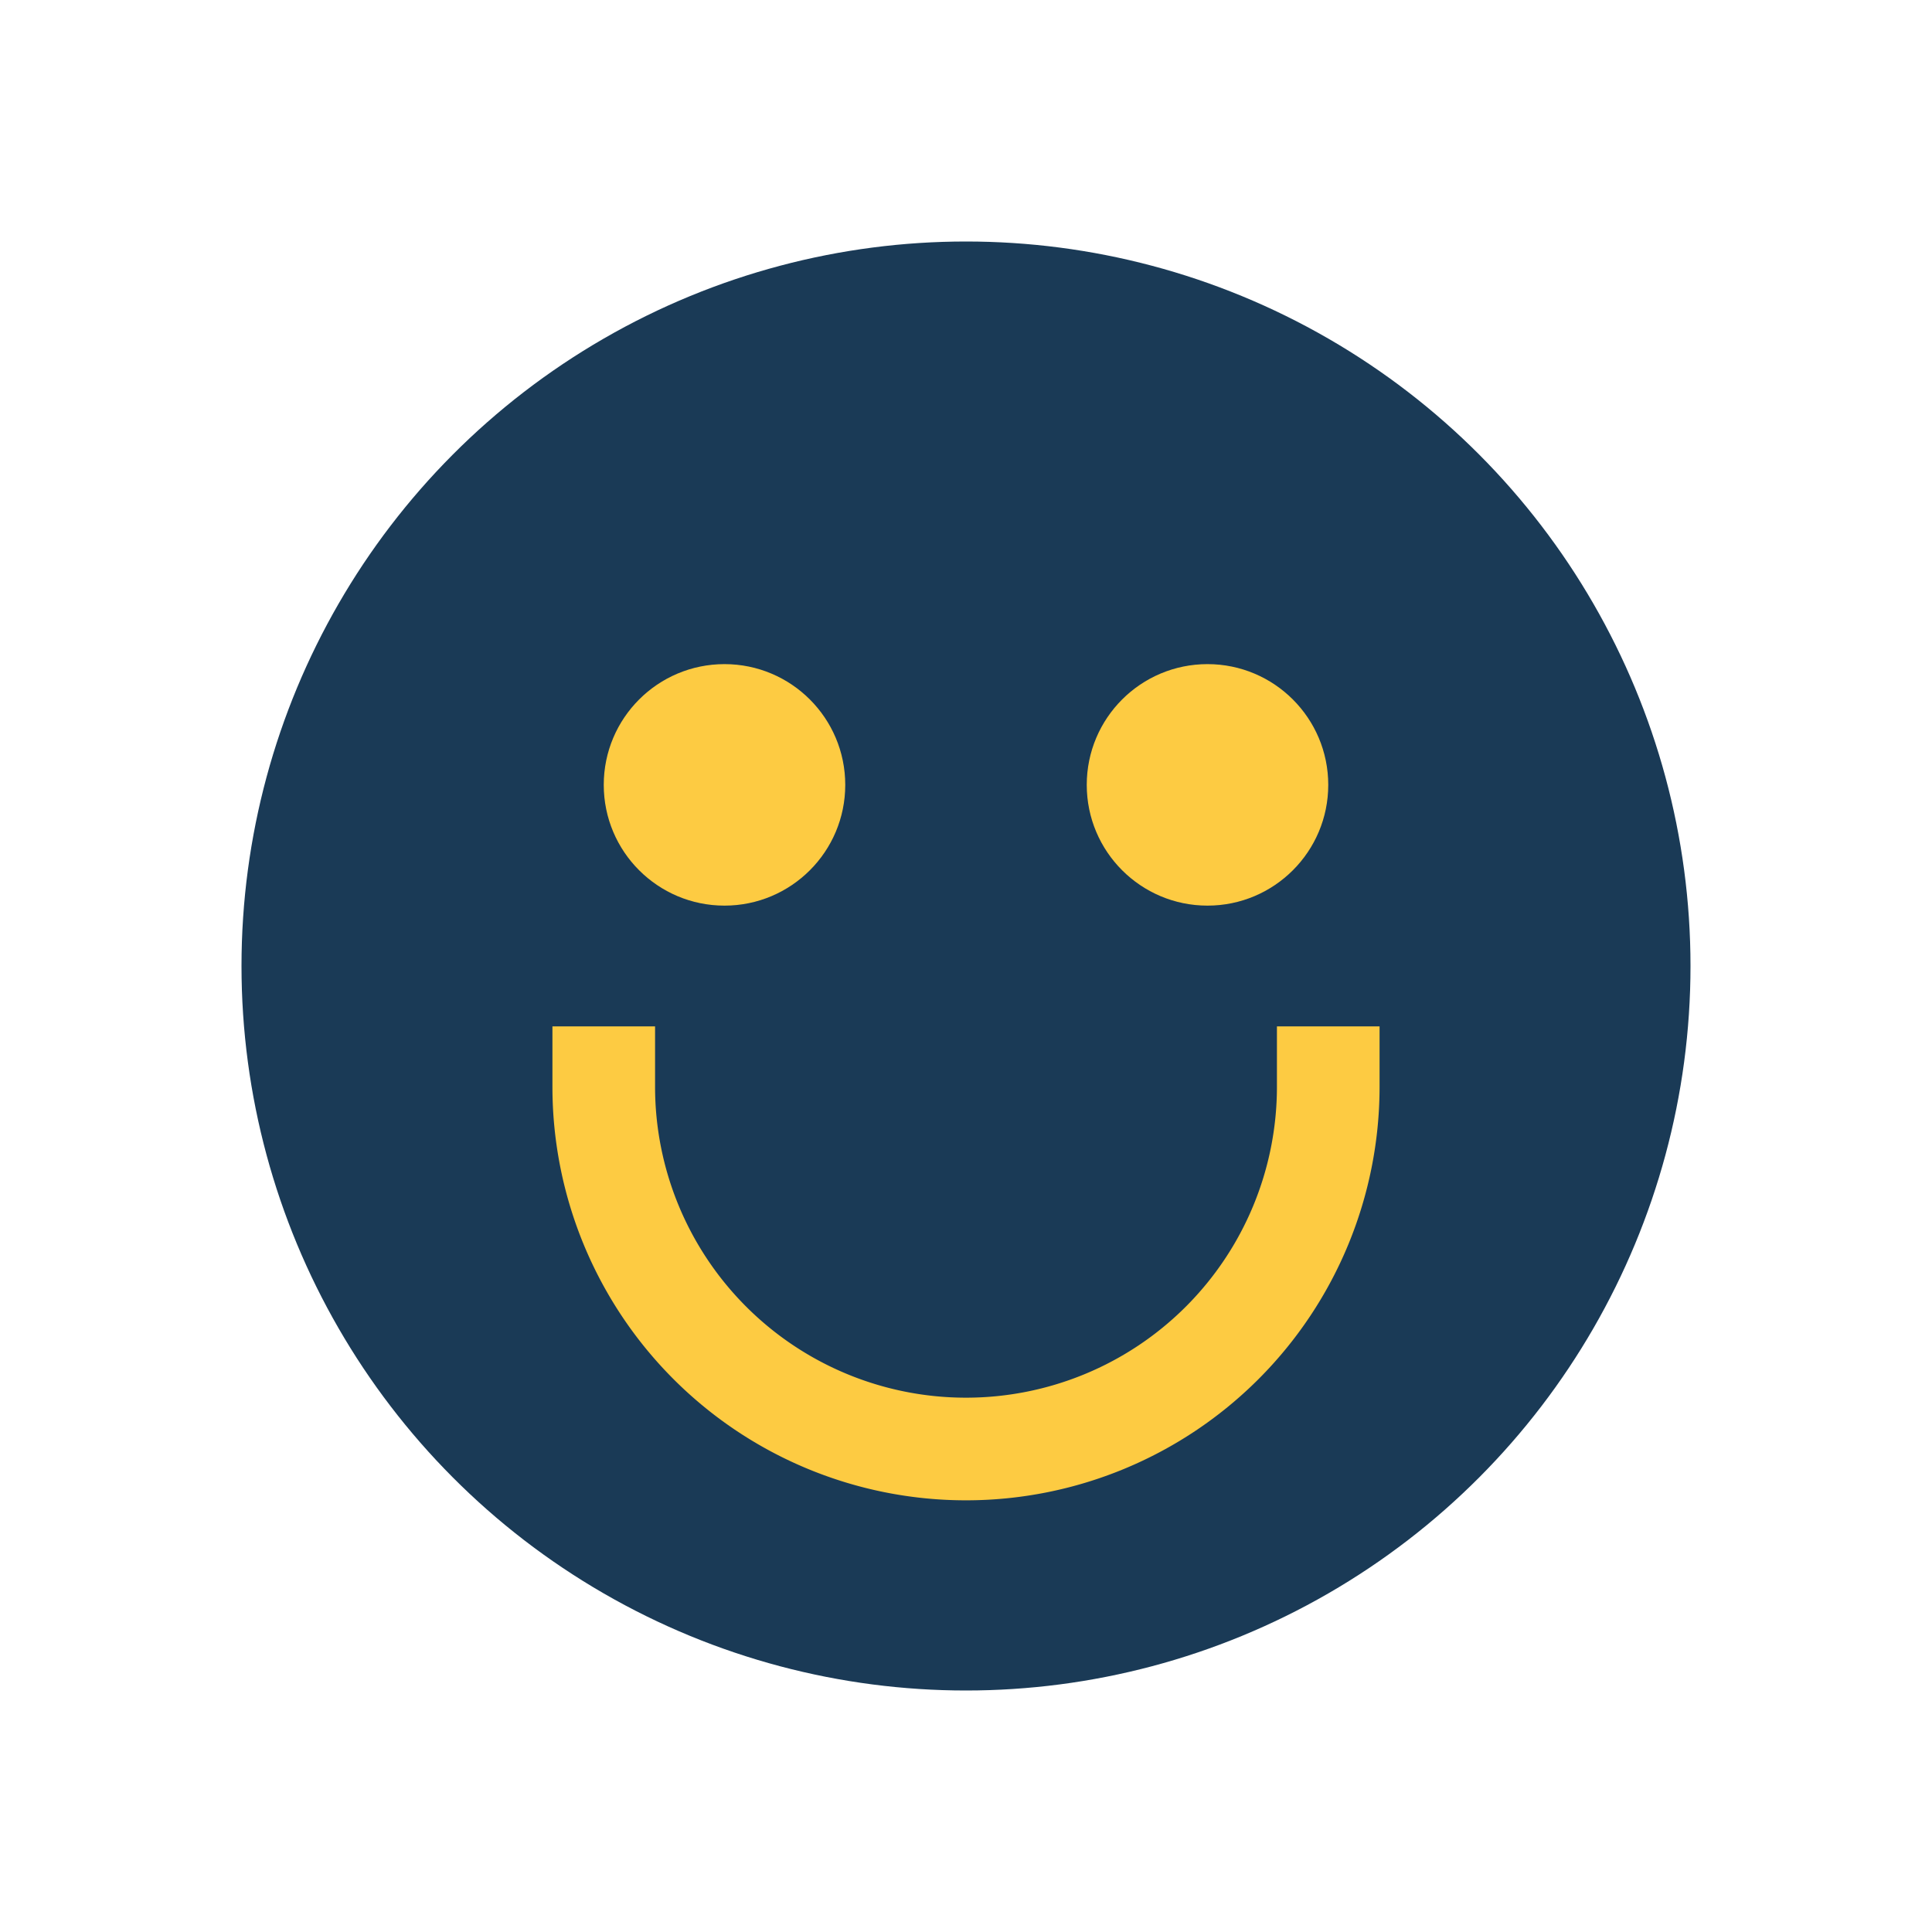
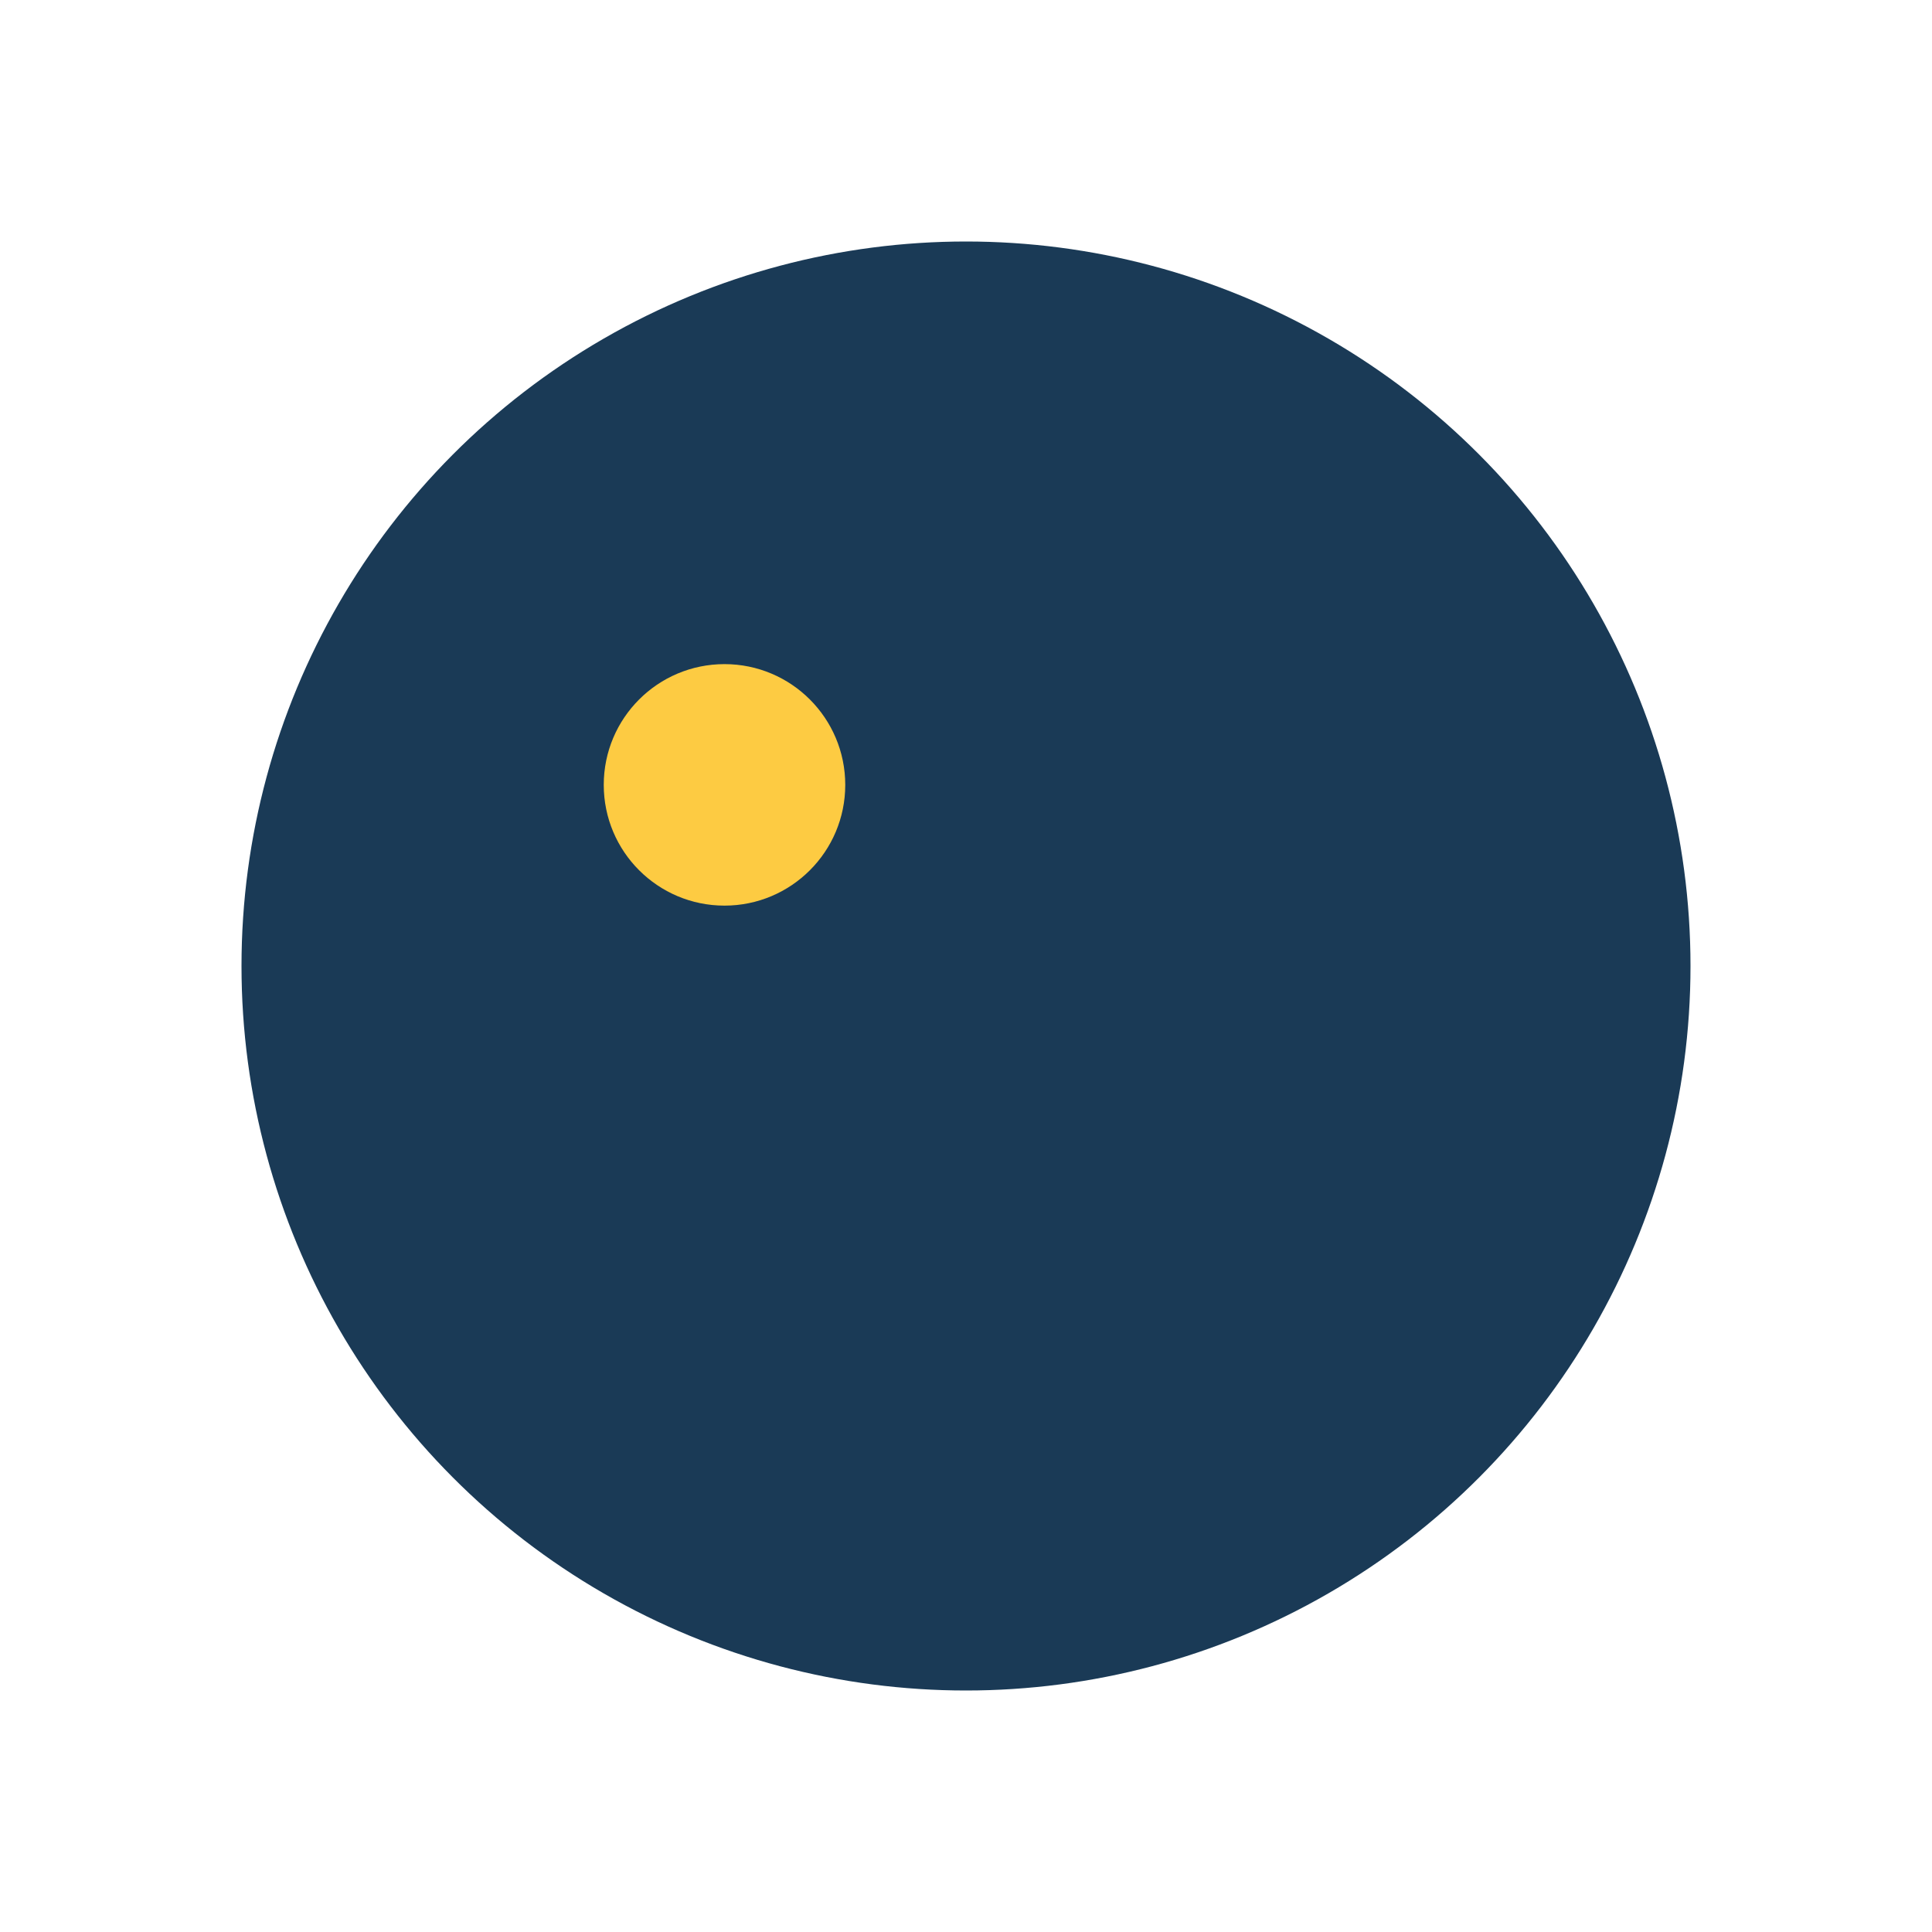
<svg xmlns="http://www.w3.org/2000/svg" width="32" height="32" viewBox="0 0 32 32">
  <circle cx="16" cy="16" r="12" fill="#1A3A56" />
-   <path d="M10 17v1a6 6 0 0012 0v-1" stroke="#FDCB42" stroke-width="1.7" fill="none" />
  <circle cx="12" cy="13" r="2" fill="#FDCB42" />
-   <circle cx="20" cy="13" r="2" fill="#FDCB42" />
</svg>